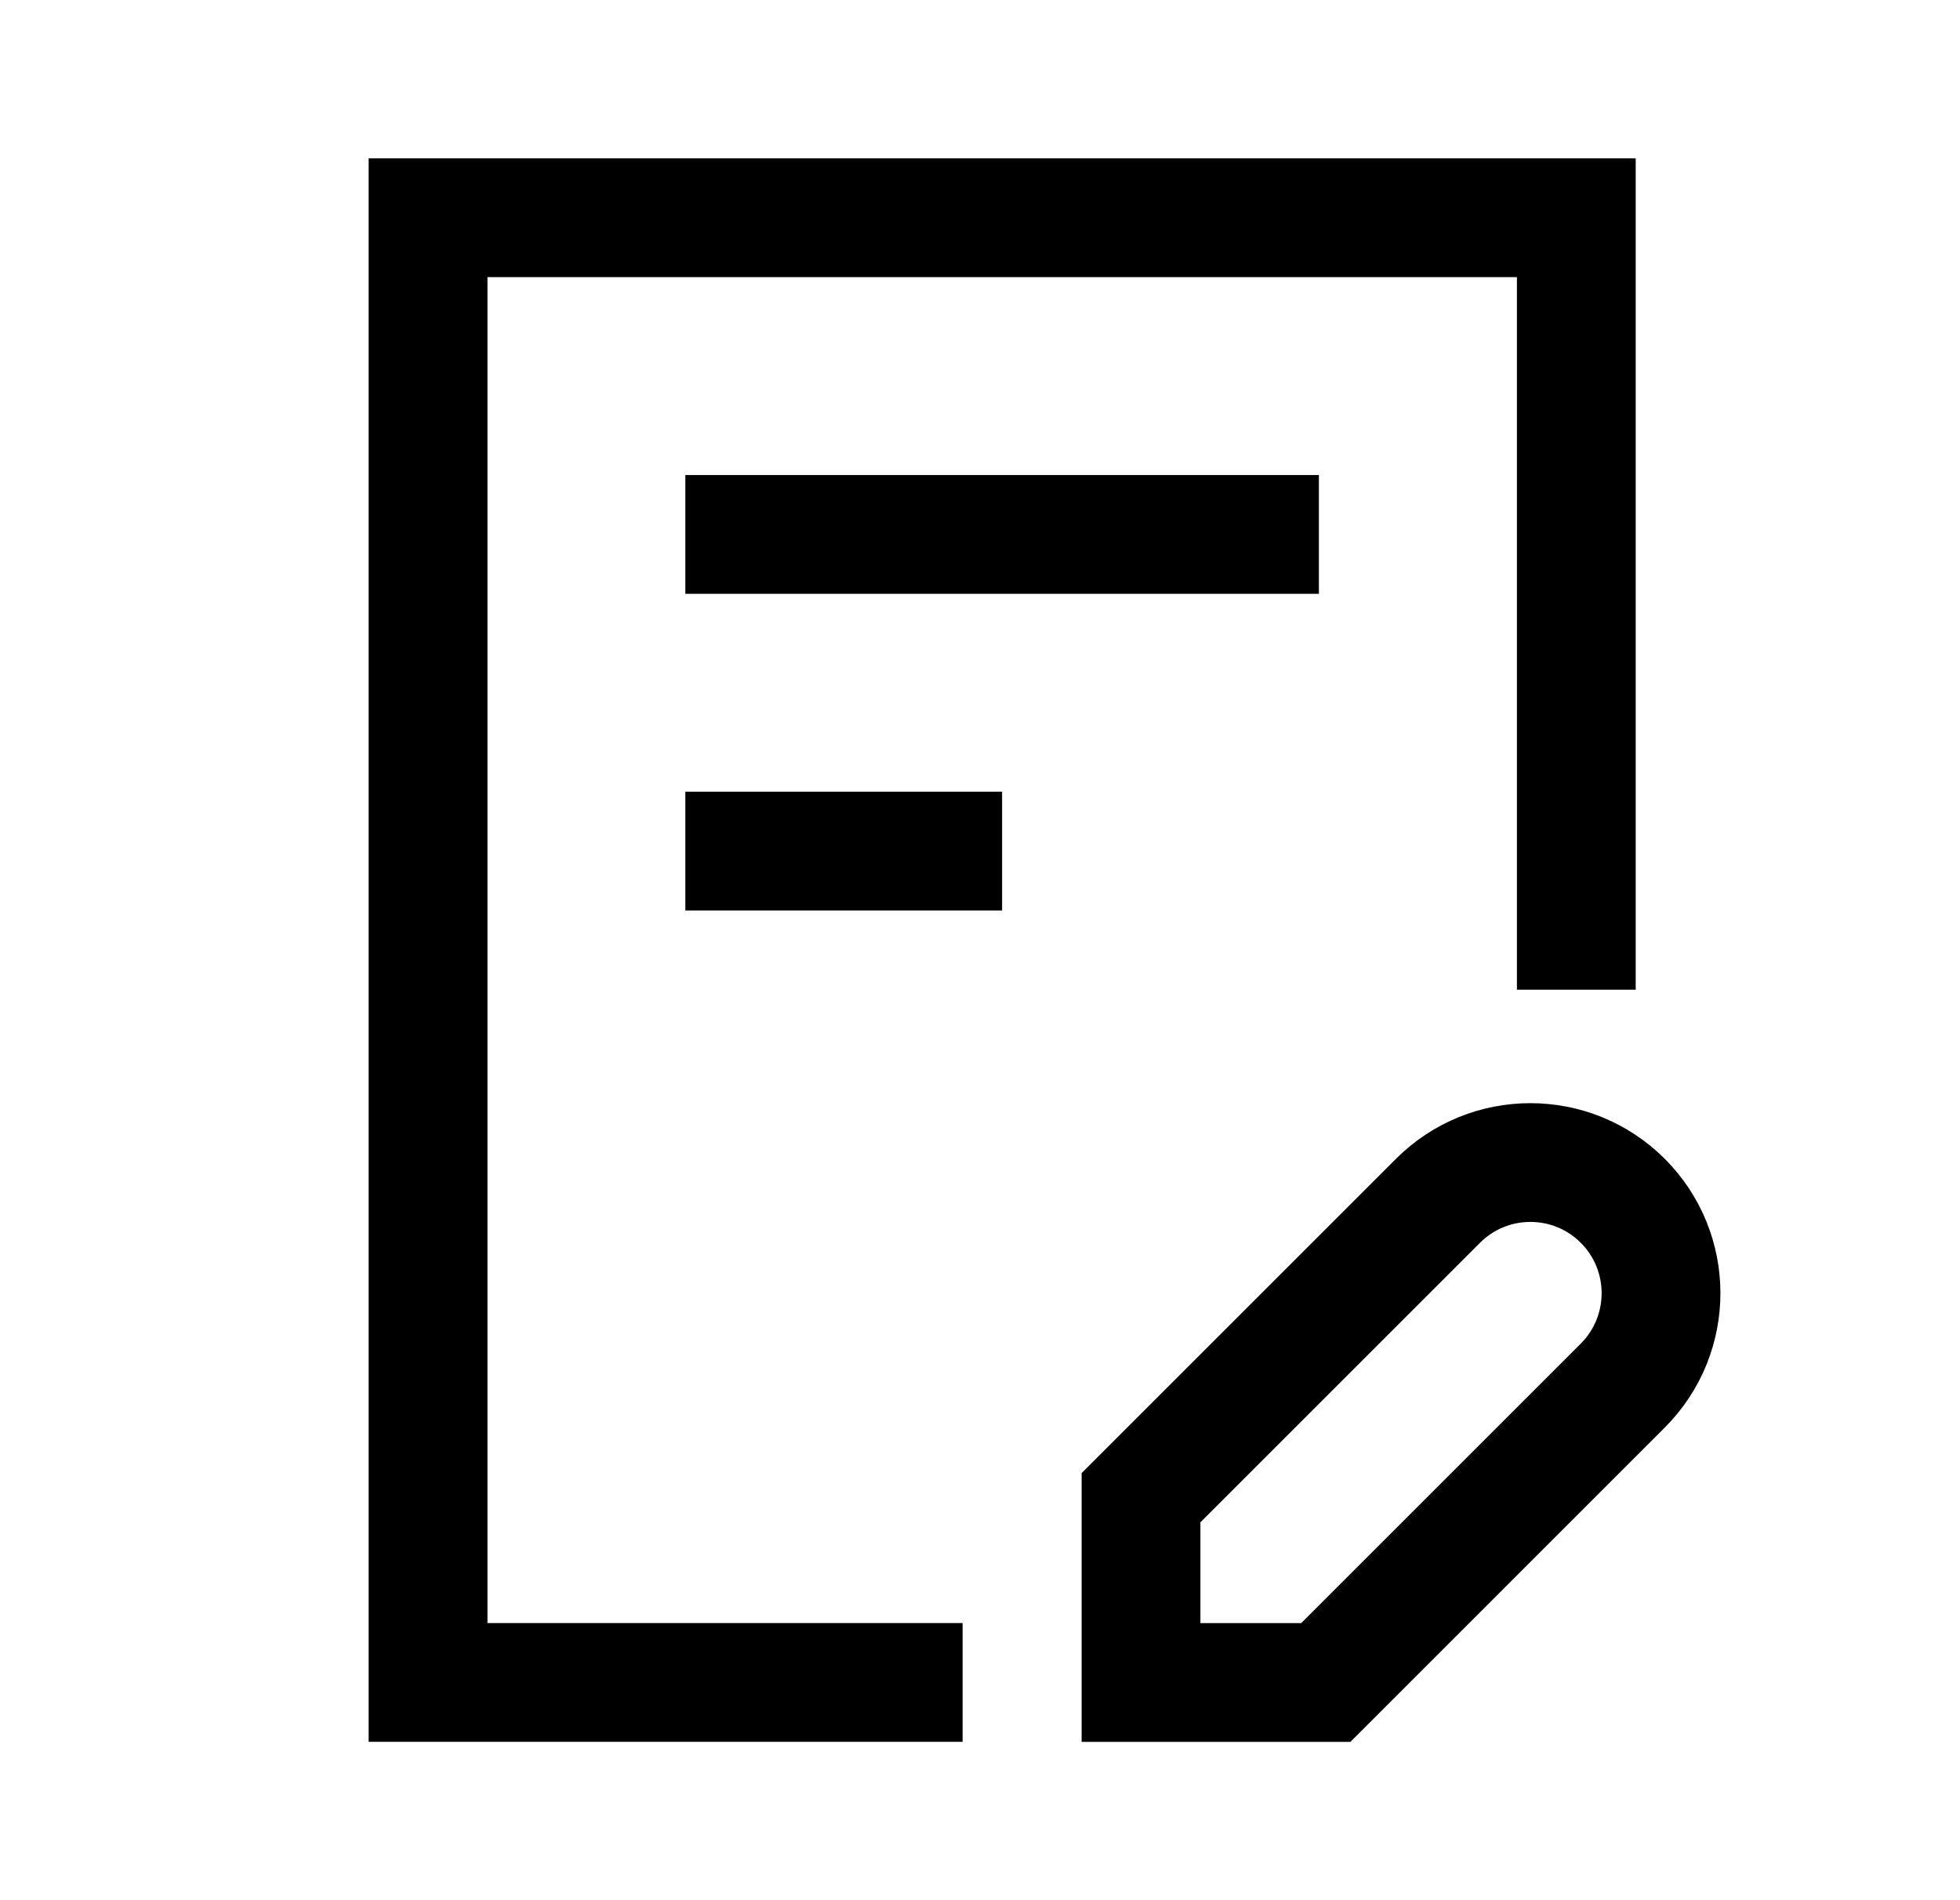
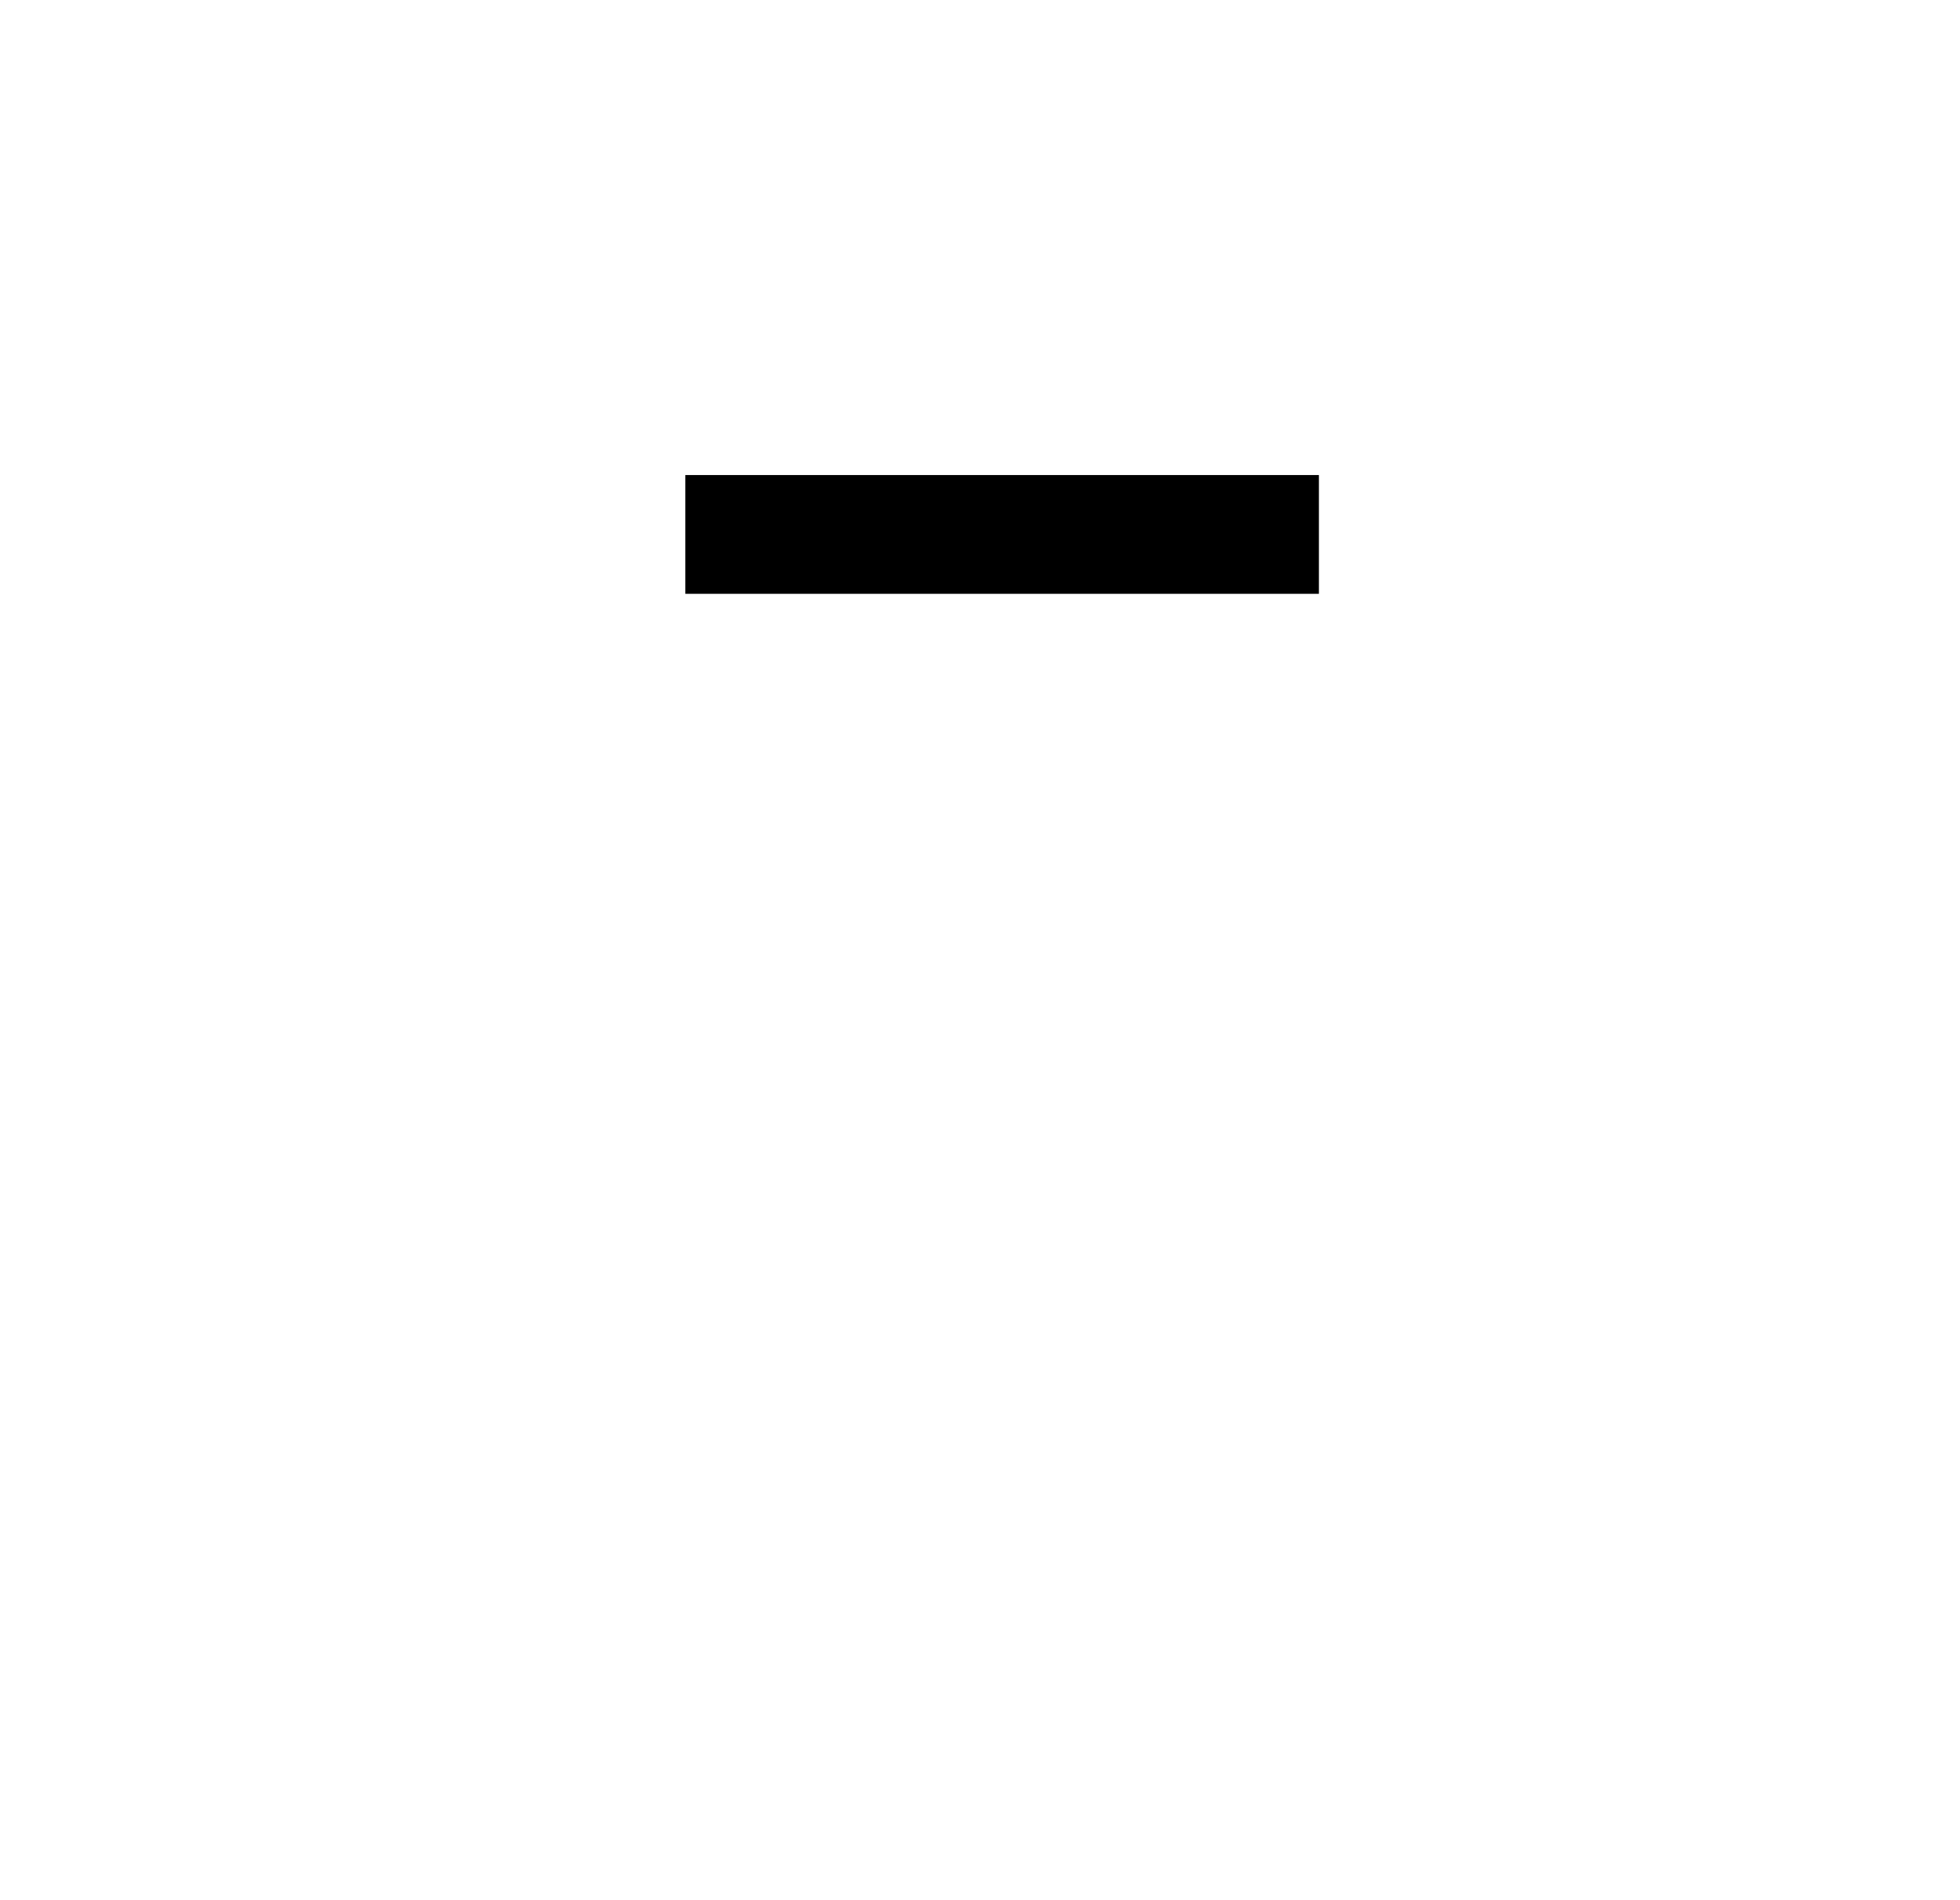
<svg xmlns="http://www.w3.org/2000/svg" width="33" height="32" viewBox="0 0 33 32" fill="none">
-   <path d="M15.207 28.333H7.207V3.667H26.54V15.667" stroke="black" stroke-width="2" stroke-linecap="square" />
-   <path d="M19.211 28.334V25.222L24.211 20.222C25.07 19.363 26.463 19.363 27.322 20.222C28.181 21.082 28.181 22.474 27.322 23.334L22.322 28.334H19.211Z" stroke="black" stroke-width="2" stroke-linecap="square" />
  <path d="M12.539 9H21.206" stroke="black" stroke-width="2" stroke-linecap="square" />
-   <path d="M12.539 14.333H15.872" stroke="black" stroke-width="2" stroke-linecap="square" />
</svg>